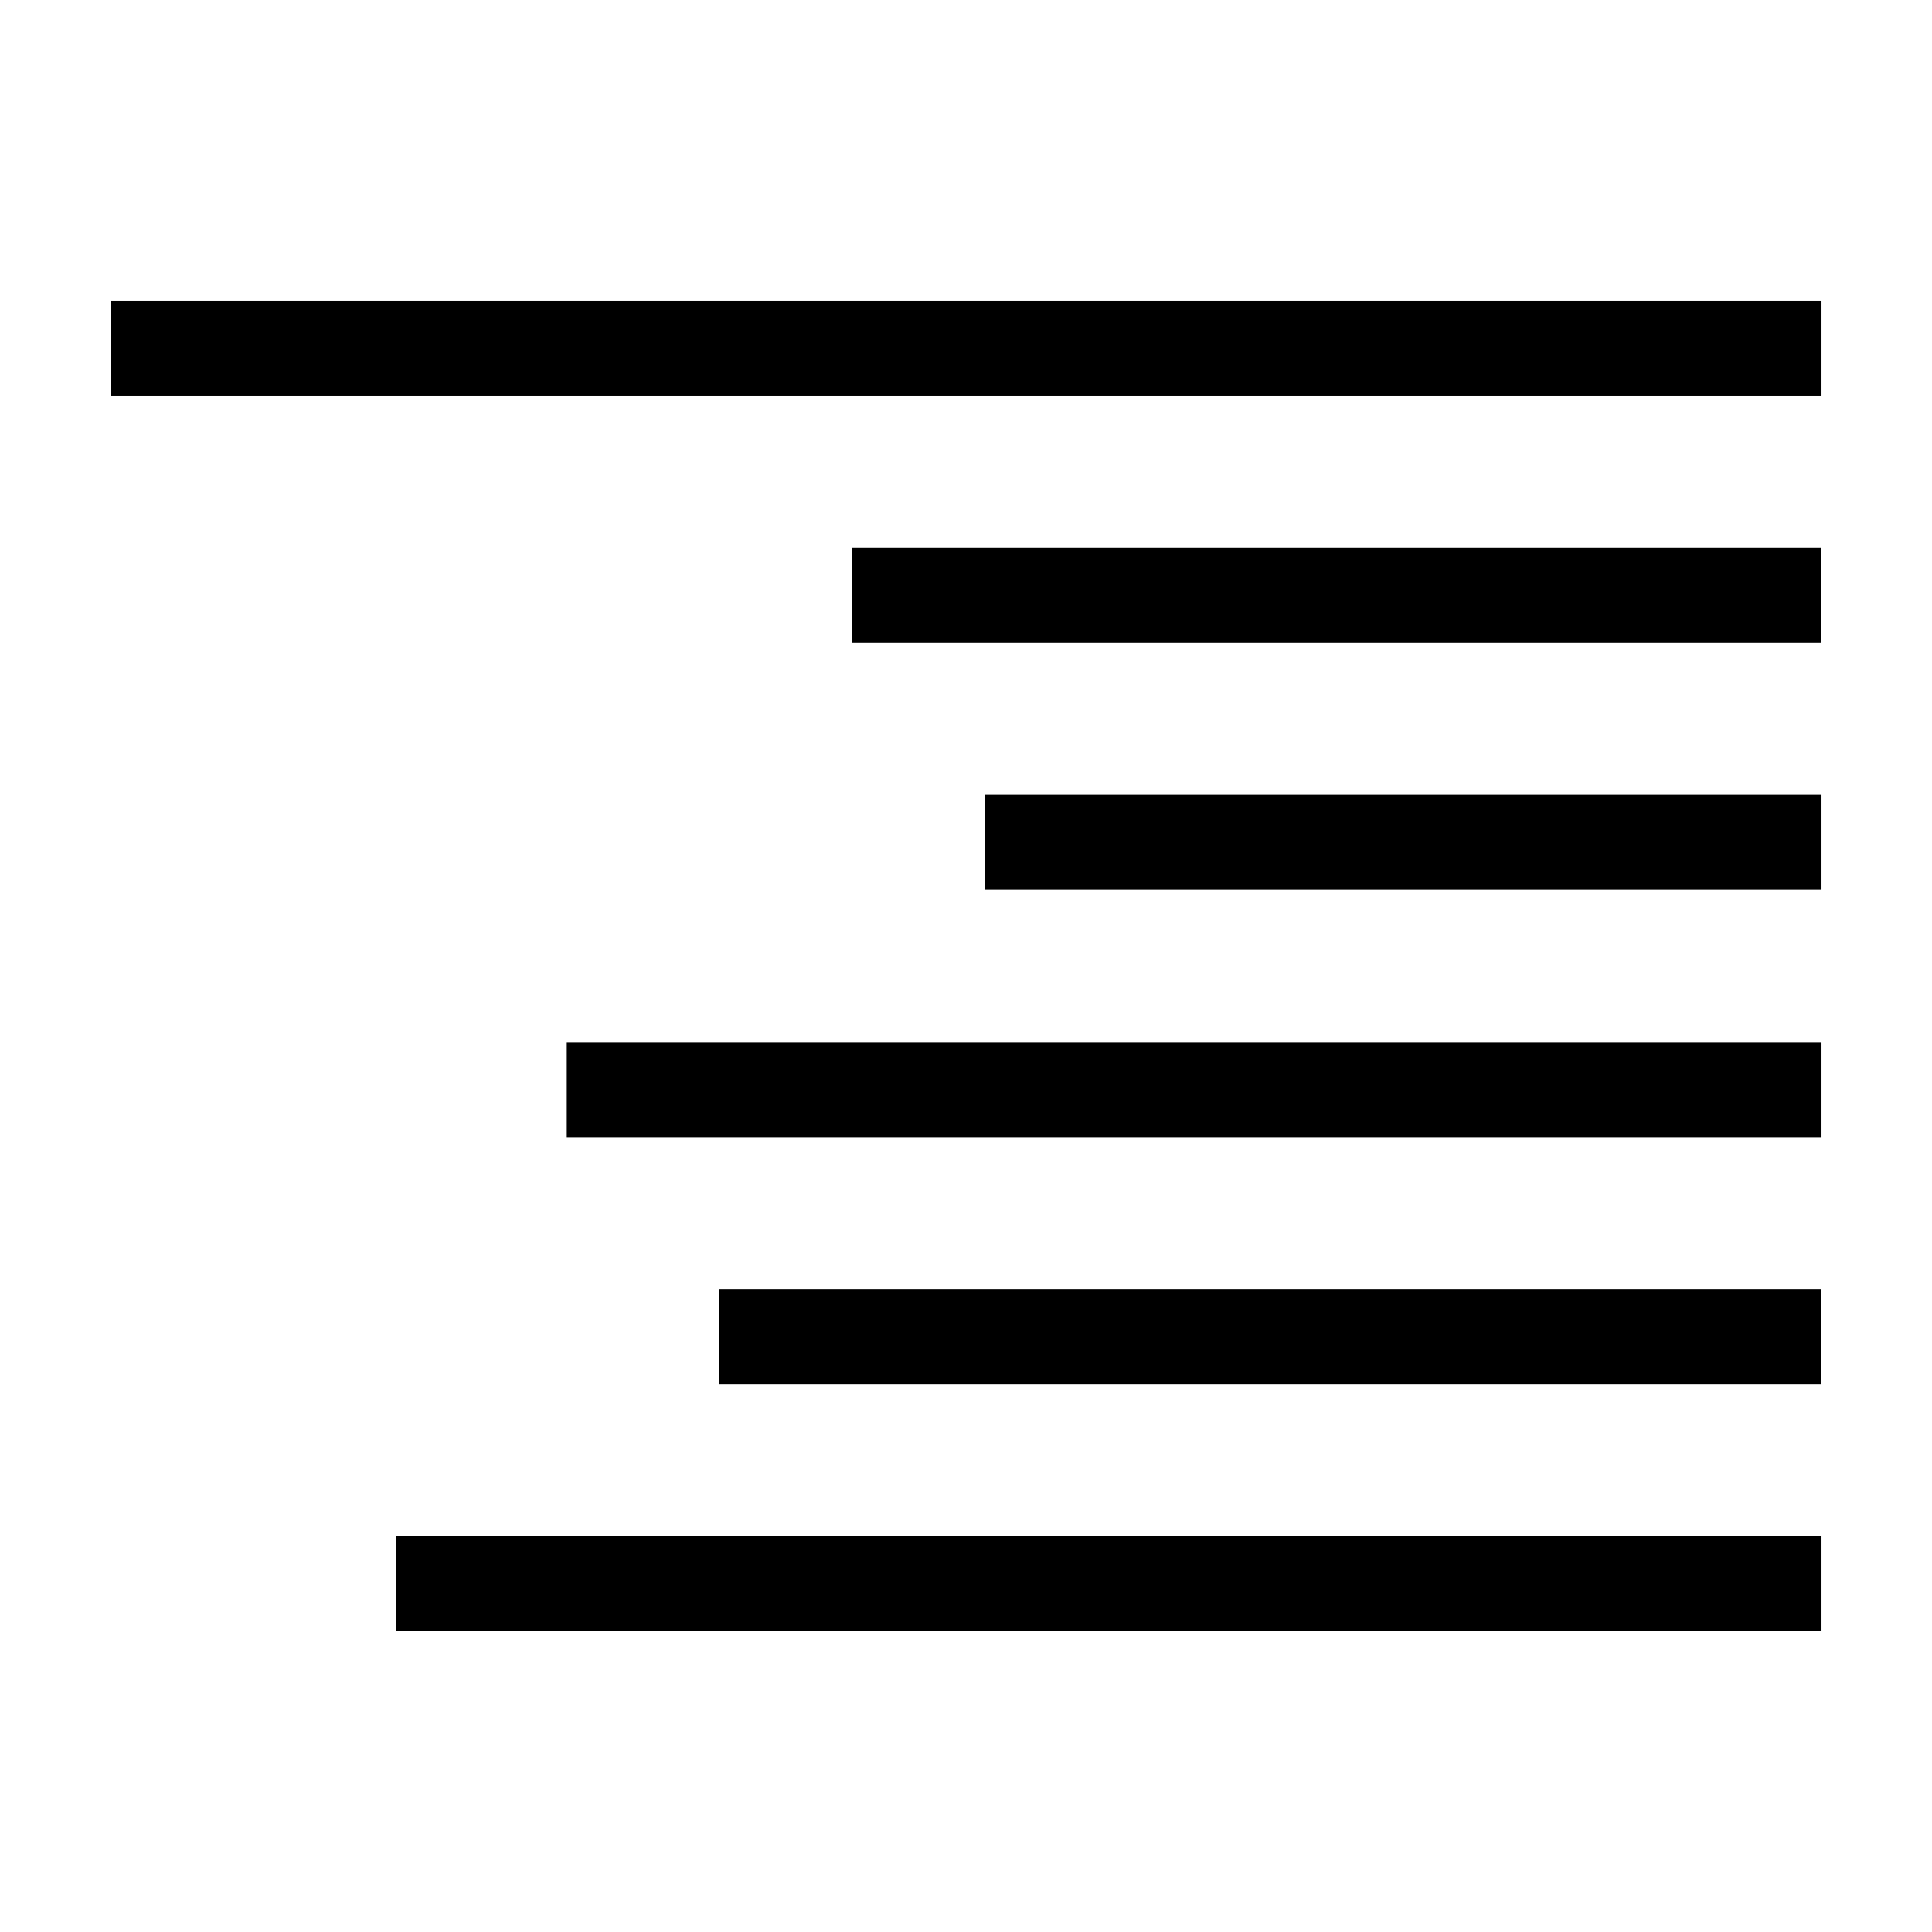
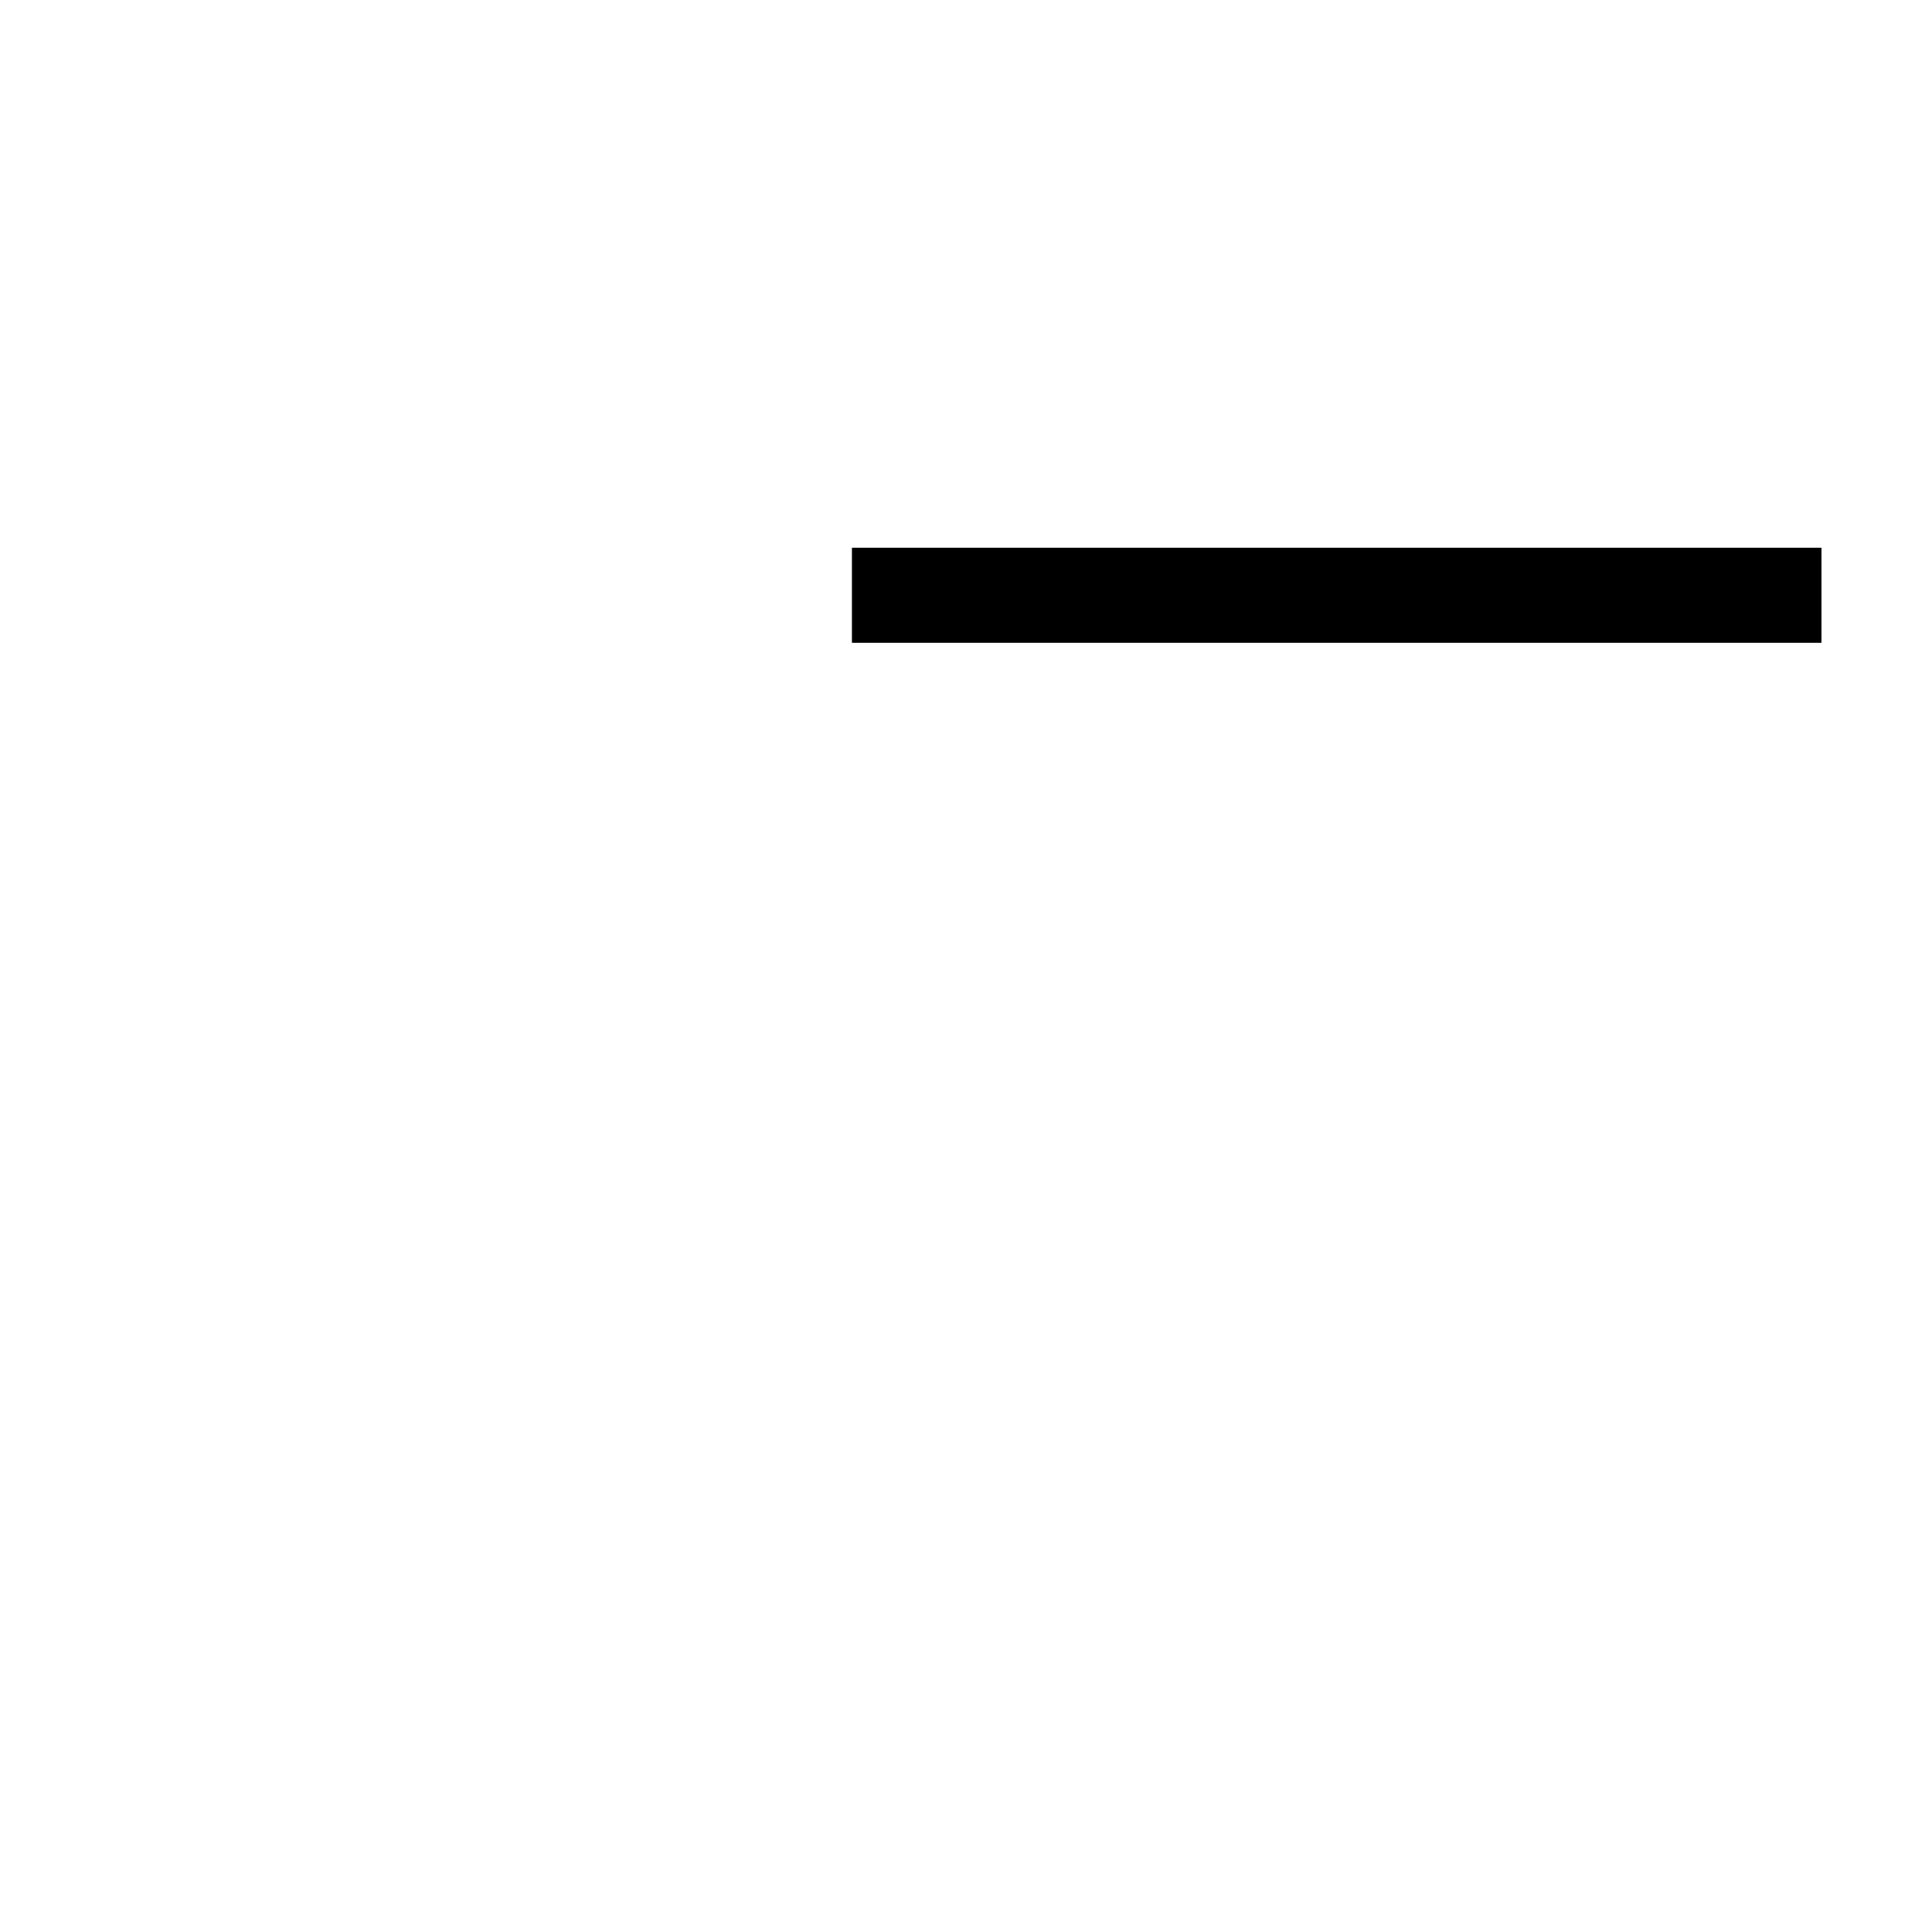
<svg xmlns="http://www.w3.org/2000/svg" fill="#000000" width="800px" height="800px" version="1.1" viewBox="144 144 512 512">
  <g>
-     <path d="m173.29 223.66h453.43v25.191h-453.43z" />
-     <path d="m405.04 354.66h221.68v25.191h-221.68z" />
    <path d="m369.77 289.16h256.94v25.191h-256.94z" />
-     <path d="m334.5 485.64h292.21v25.191h-292.21z" />
-     <path d="m294.2 420.15h332.52v25.191h-332.52z" />
-     <path d="m248.86 551.14h377.86v25.191h-377.86z" />
  </g>
</svg>